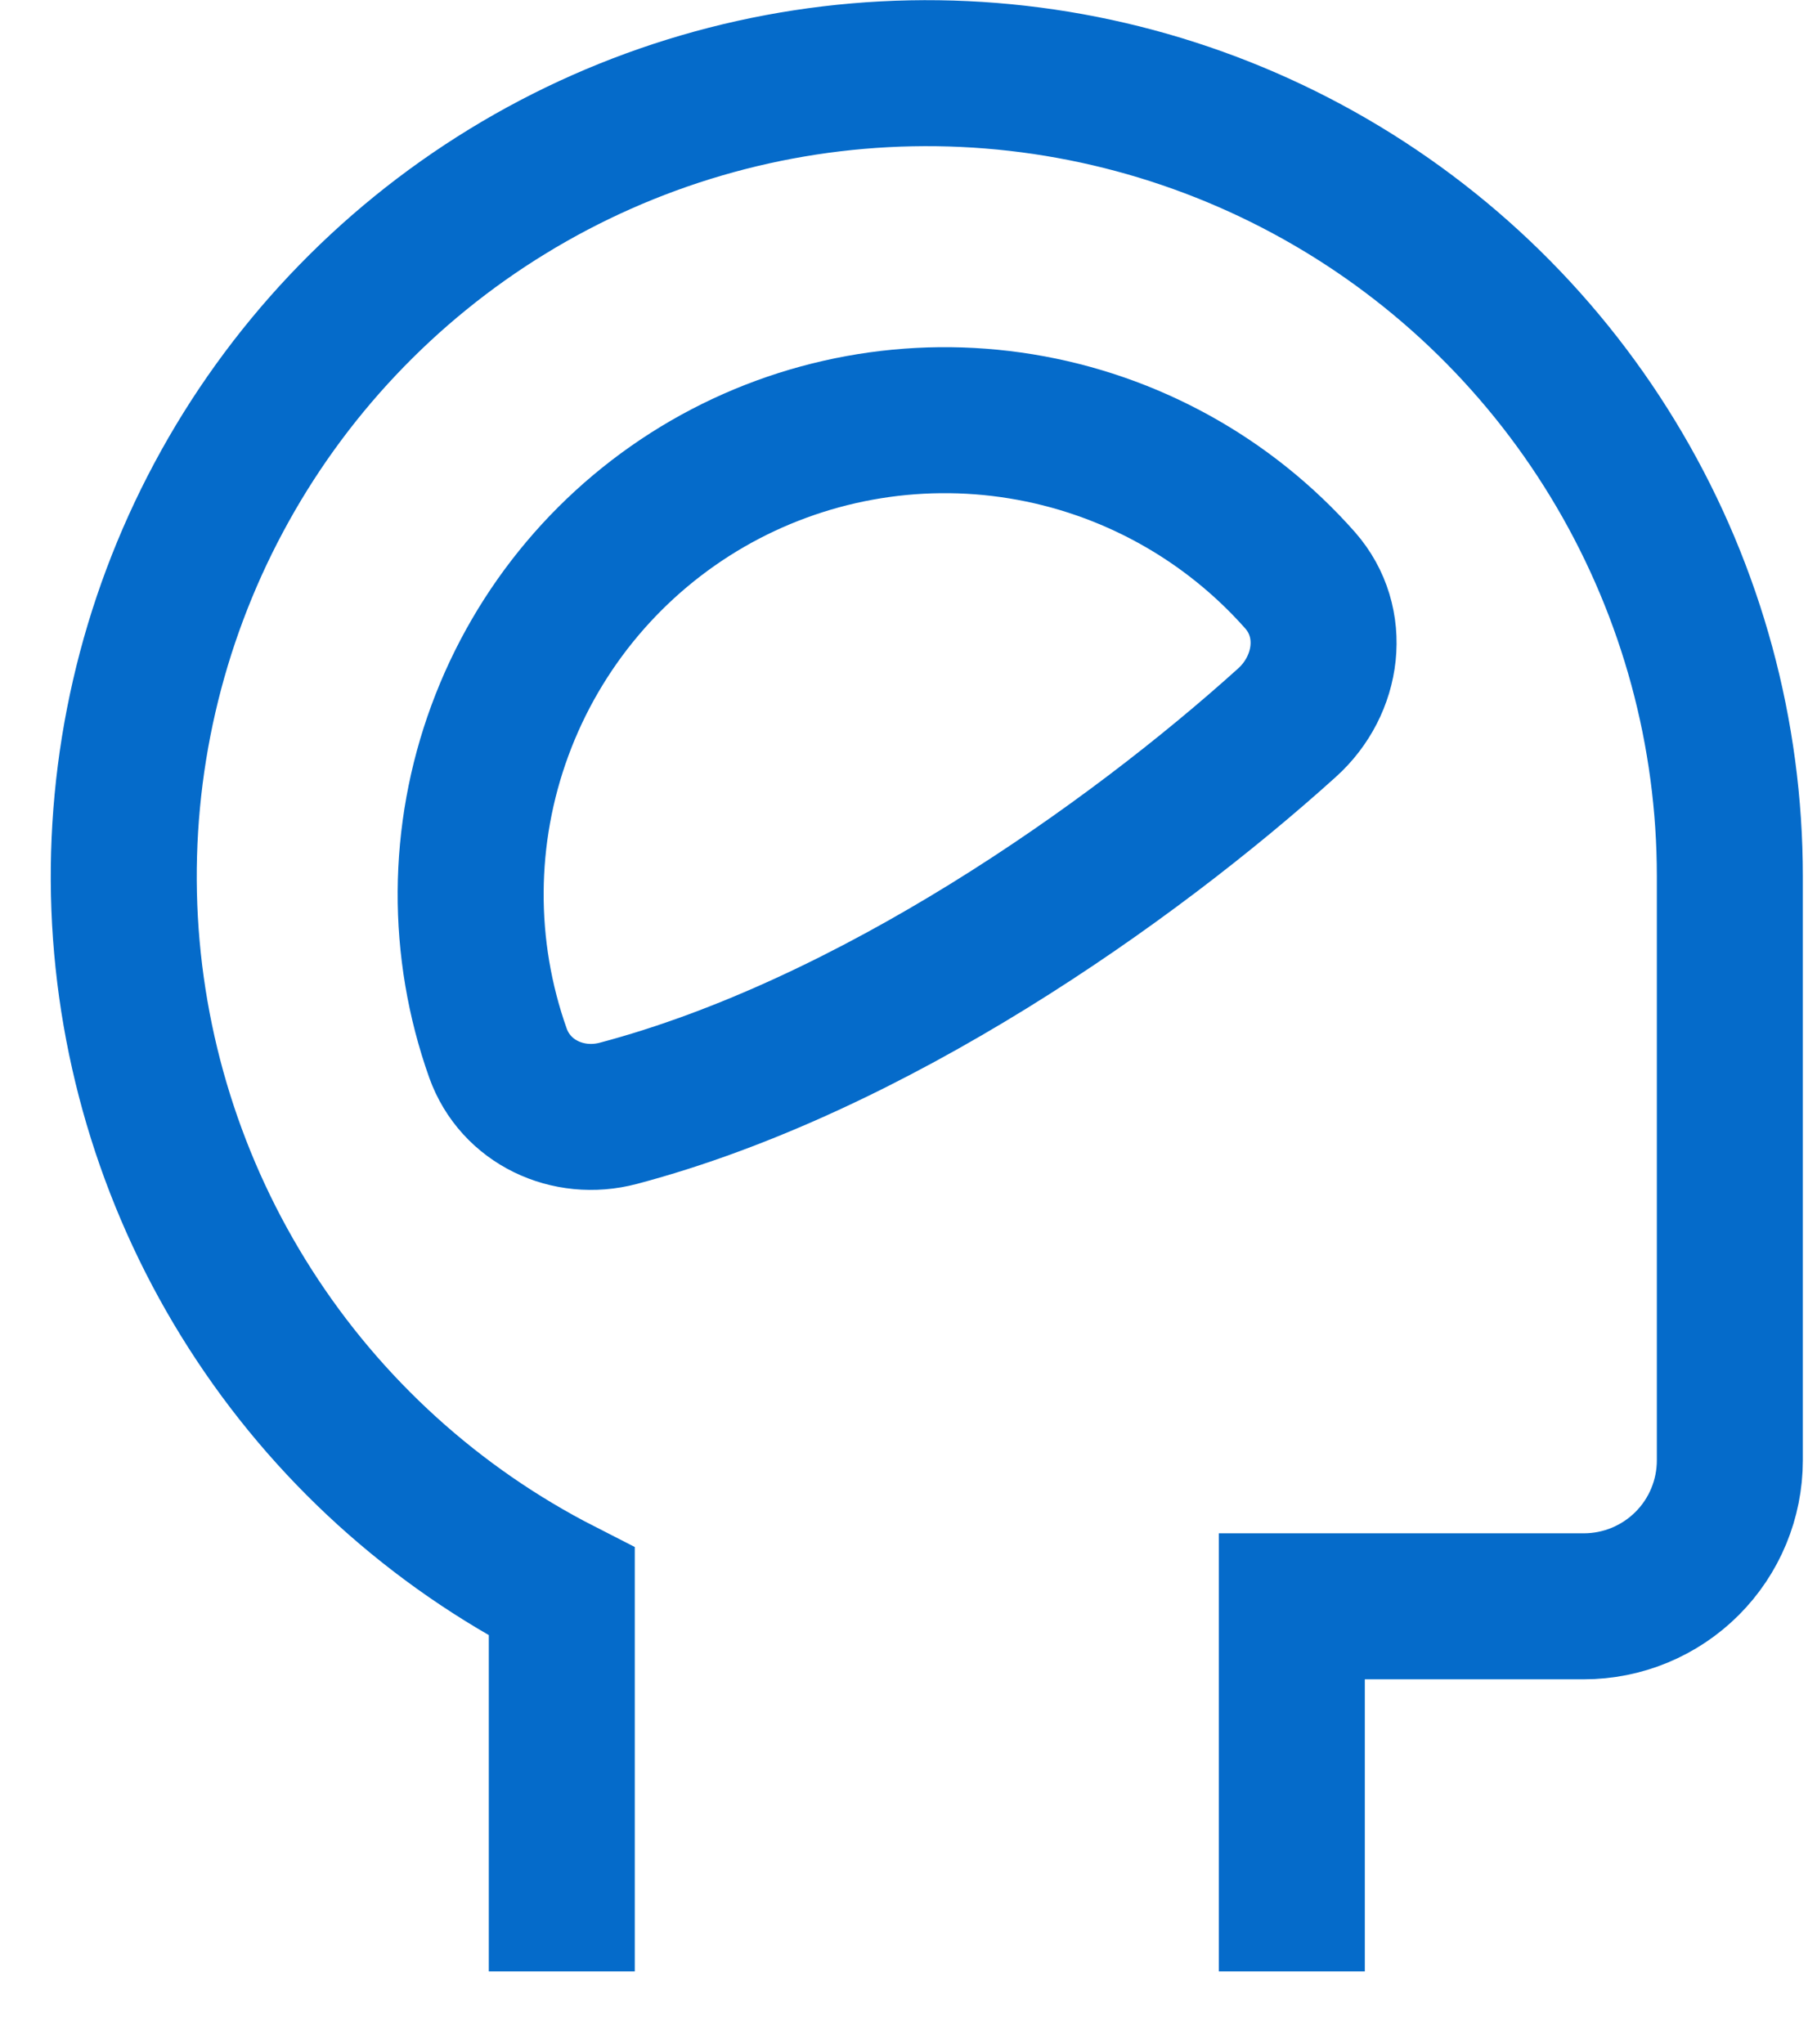
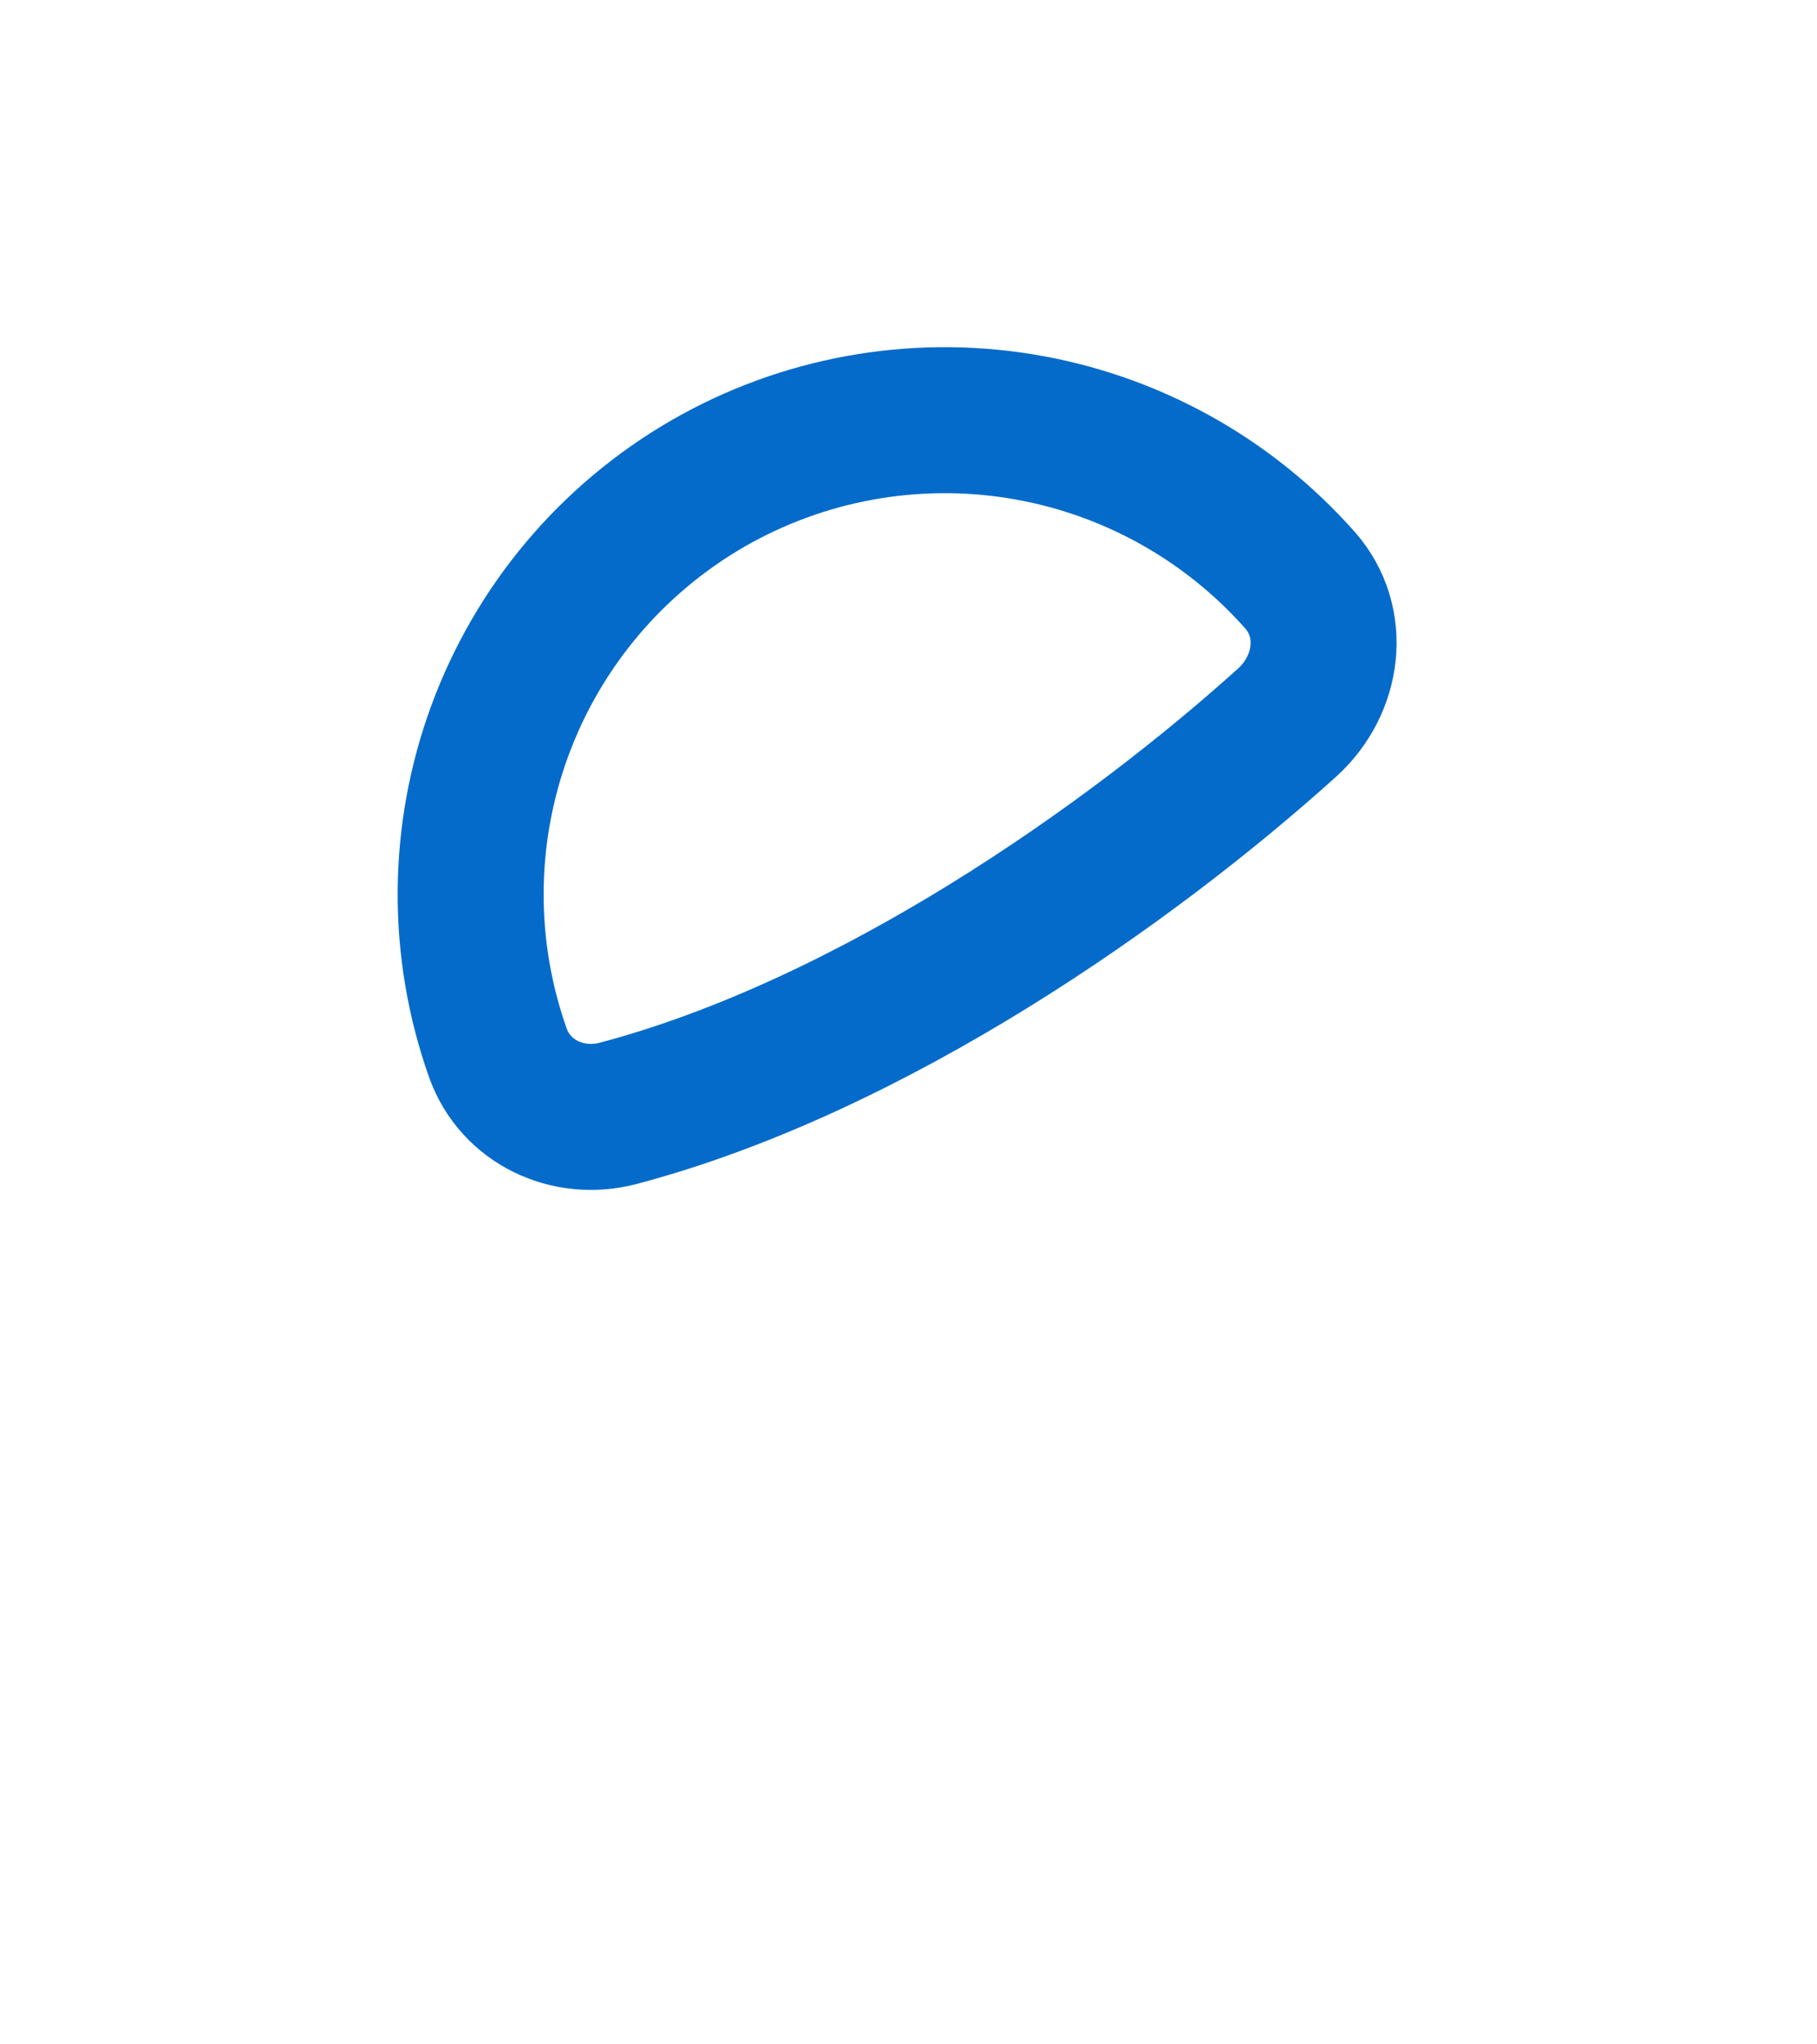
<svg xmlns="http://www.w3.org/2000/svg" width="32" height="36" viewBox="0 0 32 36" fill="none">
-   <path d="M22.751 34.715V28.286H27.894C28.576 28.286 29.23 28.015 29.712 27.533C30.195 27.051 30.465 26.396 30.465 25.715V15.429C30.465 12.915 29.795 10.447 28.523 8.279C27.252 6.111 25.426 4.32 23.233 3.092C21.04 1.864 18.56 1.242 16.047 1.291C13.534 1.34 11.079 2.058 8.936 3.371C6.792 4.684 5.037 6.544 3.852 8.761C2.666 10.977 2.093 13.469 2.19 15.981C2.288 18.492 3.053 20.933 4.407 23.05C5.761 25.168 7.655 26.886 9.894 28.029V34.715" stroke="#056BCA" stroke-width="2.571" strokeLinecap="round" strokeLinejoin="round" />
  <path d="M12.463 8.517C10.773 9.494 9.478 11.032 8.804 12.864C8.129 14.695 8.117 16.706 8.77 18.545C9.079 19.407 10.004 19.839 10.889 19.605C15.355 18.422 19.902 15.22 22.666 12.726C23.399 12.065 23.548 10.96 22.897 10.219C21.621 8.776 19.885 7.818 17.983 7.508C16.082 7.198 14.132 7.554 12.463 8.517Z" stroke="#056BCA" stroke-width="2.571" strokeLinecap="round" strokeLinejoin="round" />
</svg>